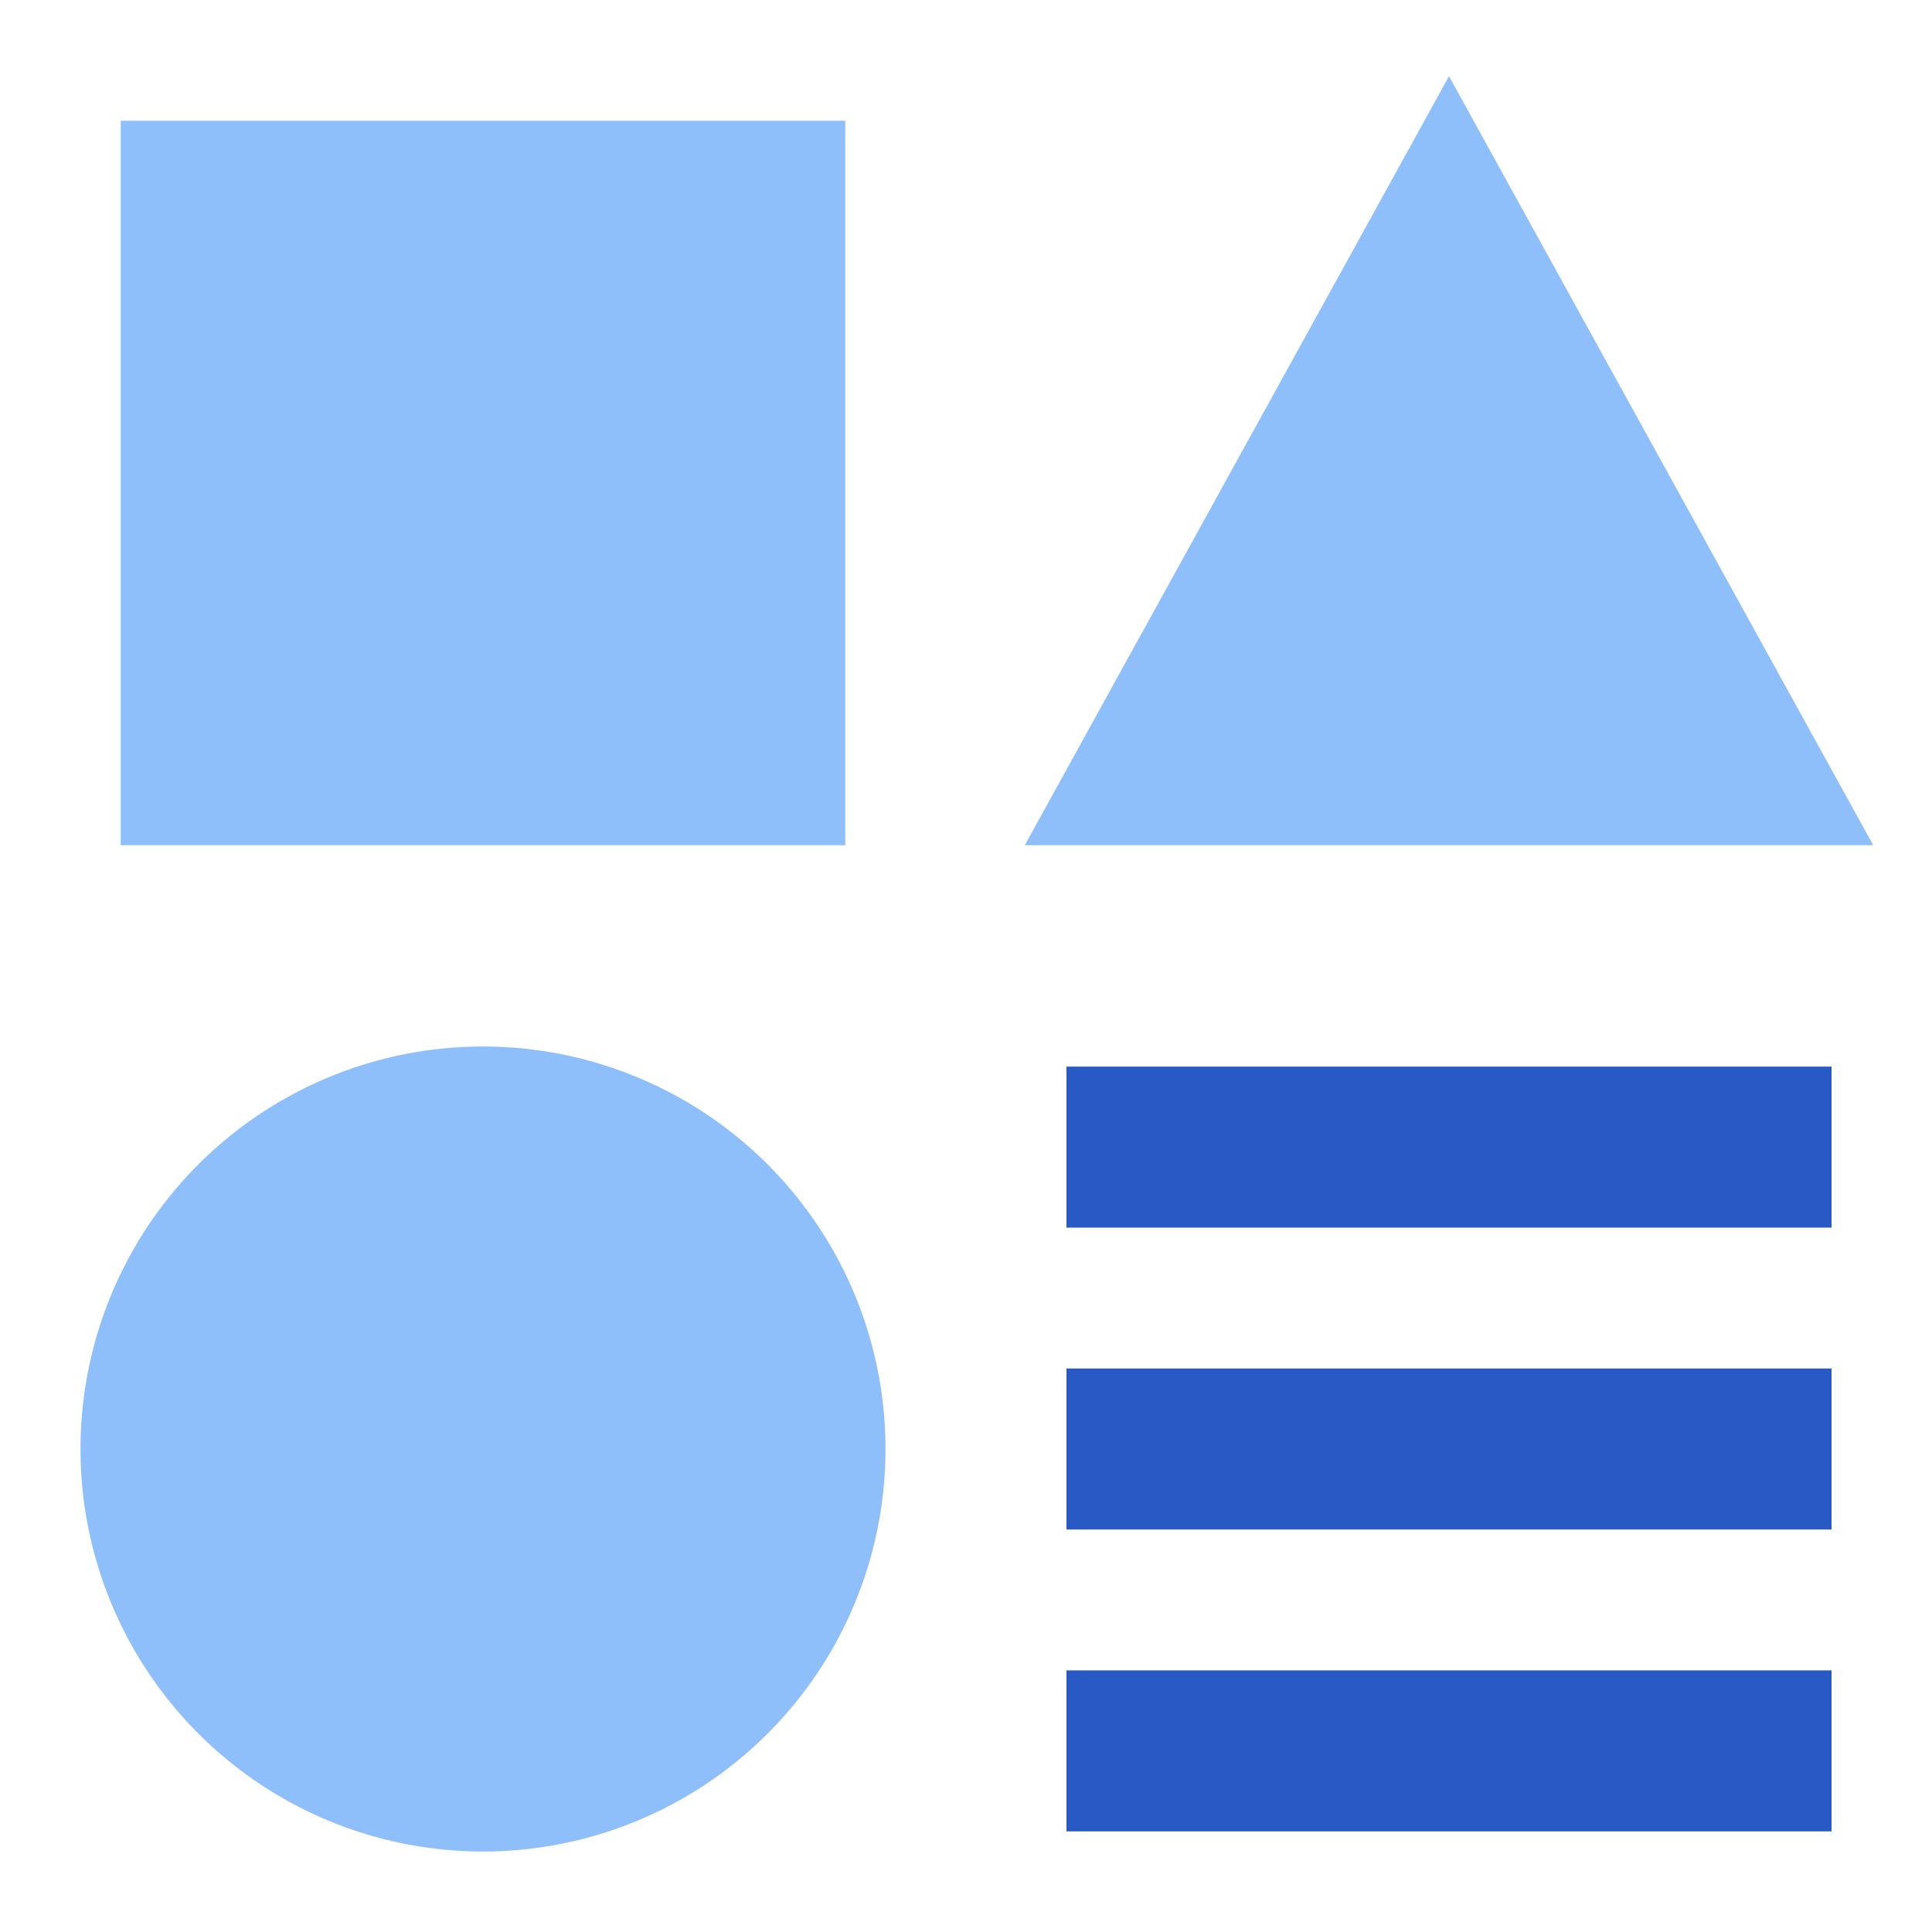
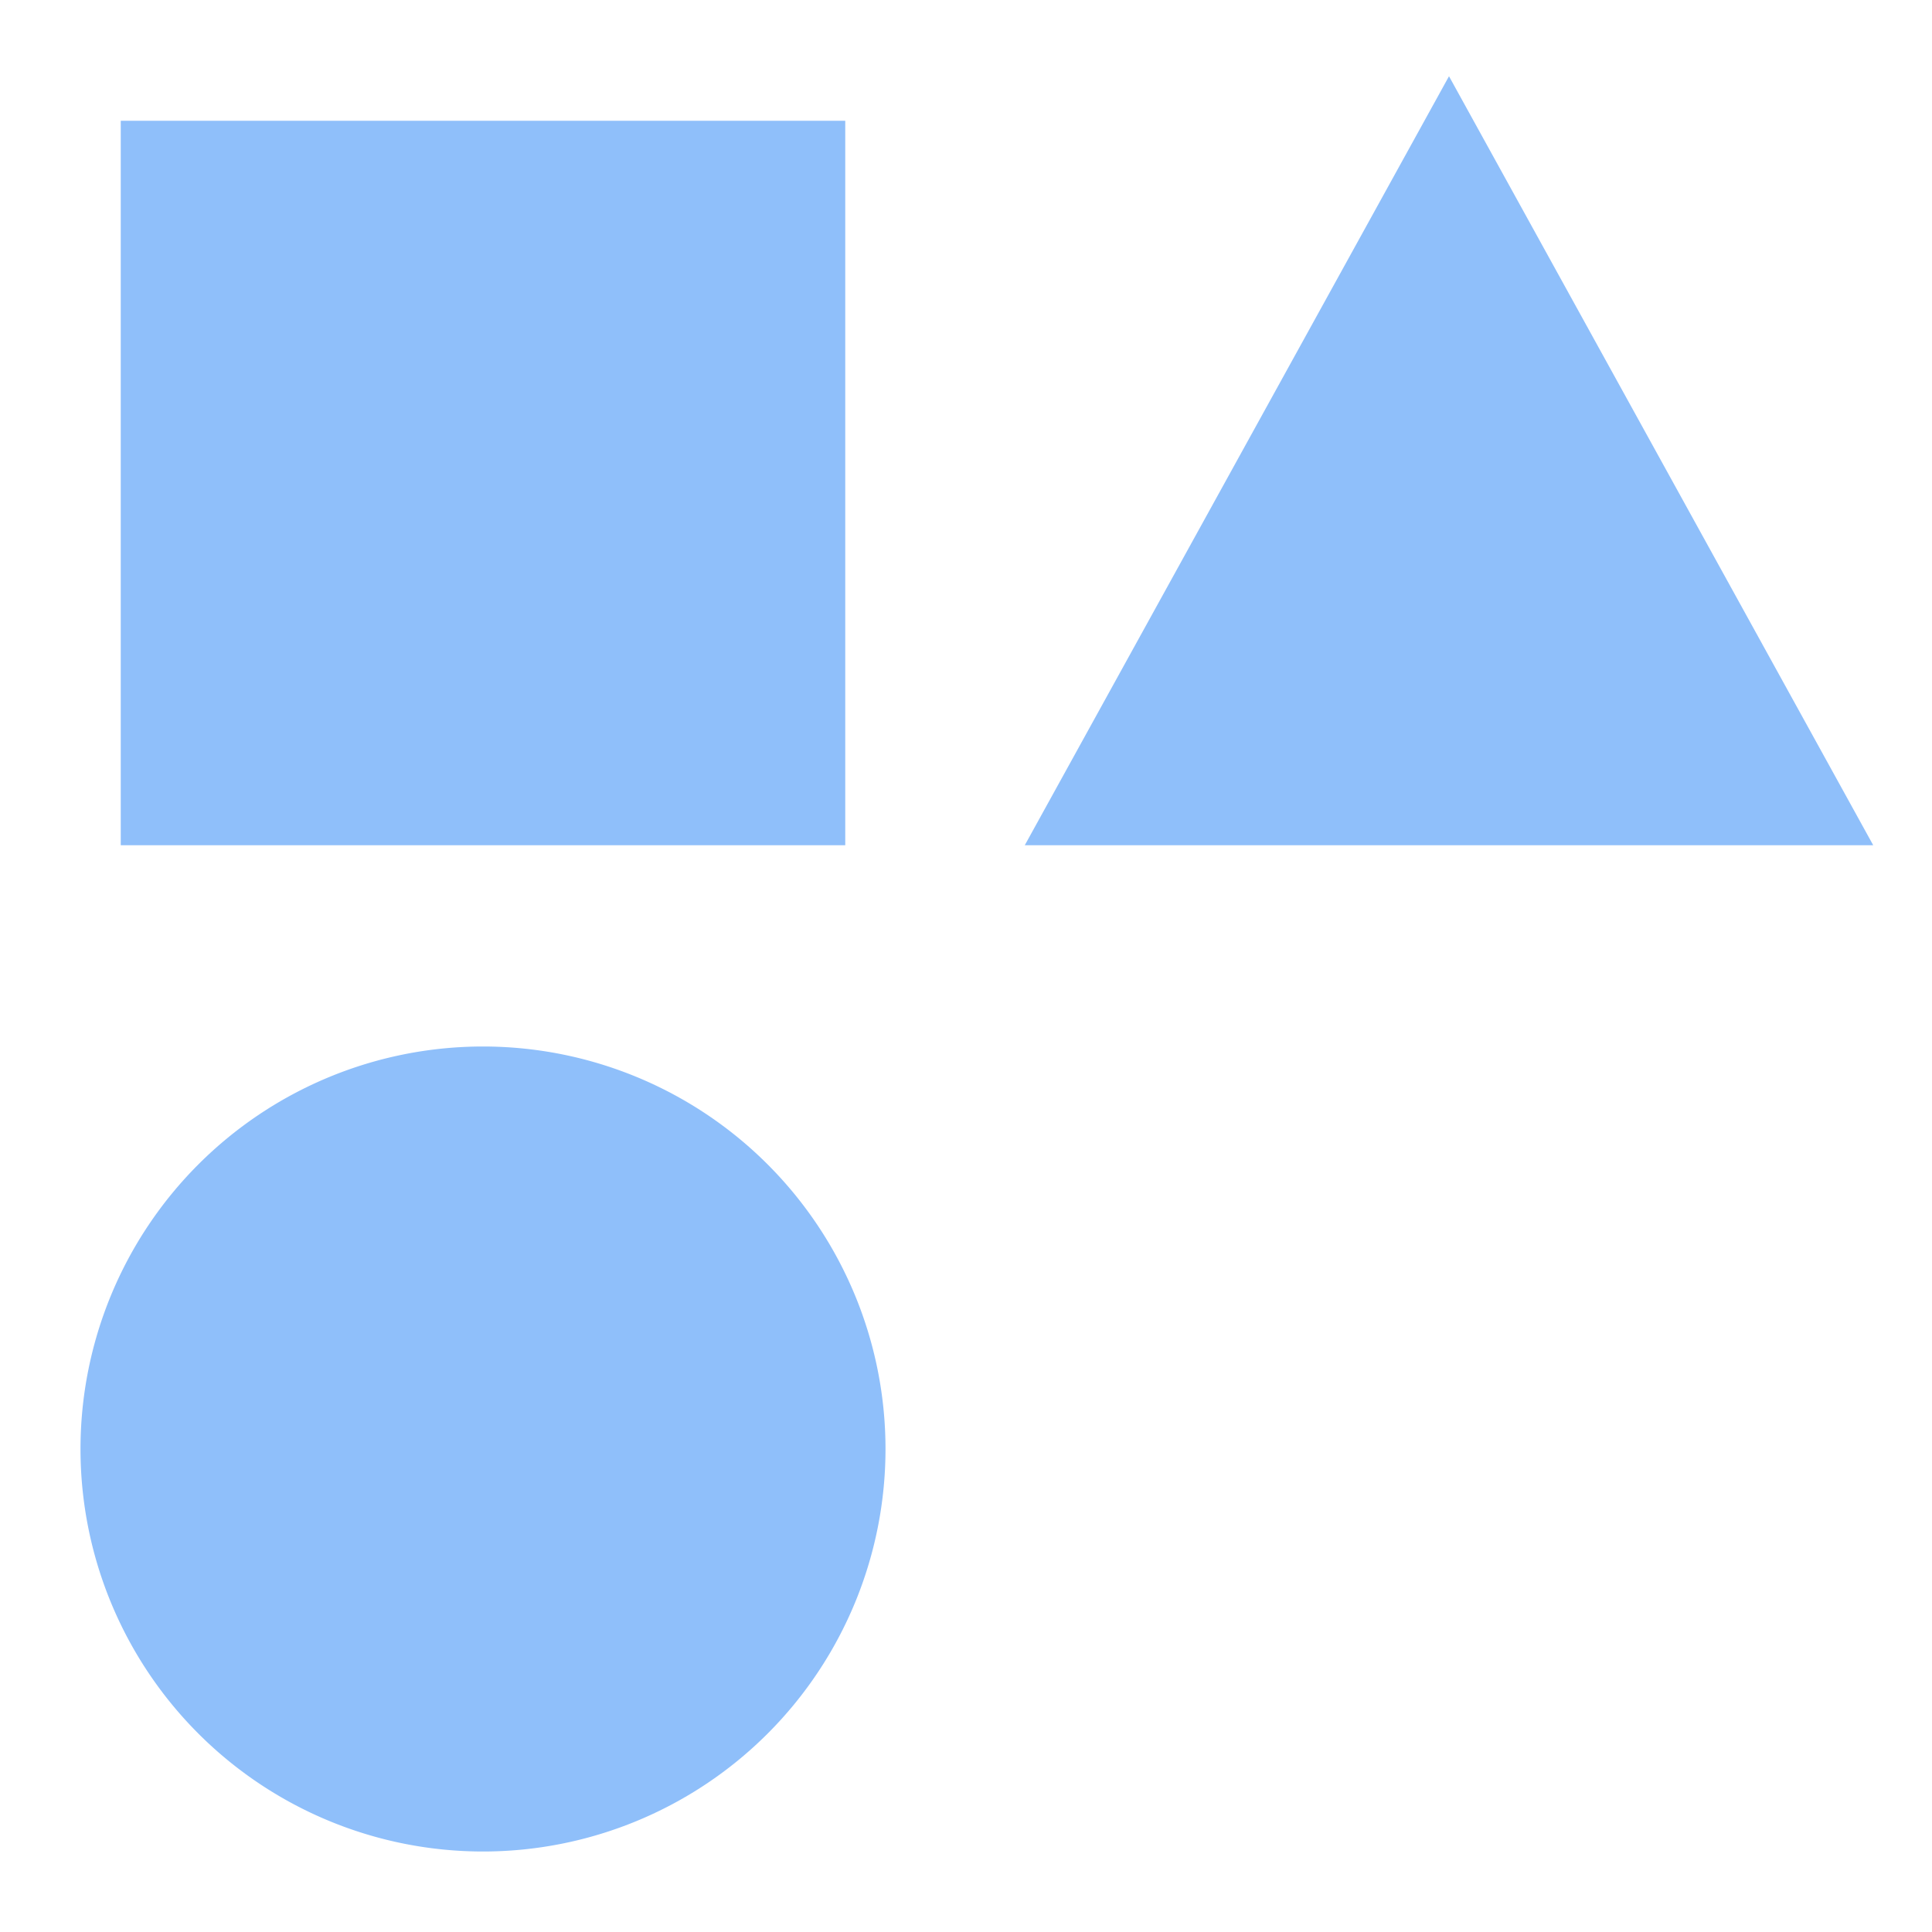
<svg xmlns="http://www.w3.org/2000/svg" fill="none" viewBox="0 0 24 24" id="Page-Setting--Streamline-Sharp">
  <desc>
    Page Setting Streamline Icon: https://streamlinehq.com
  </desc>
  <g id="page-setting--page-setting-square-triangle-circle-line-combination-variation">
-     <path id="Union" fill="#2859c5" fill-rule="evenodd" d="M22.752 15.25h-9.504v-2h9.504v2Zm0 3.75h-9.504v-2h9.504v2Zm-9.504 3.75h9.504v-2h-9.504v2Z" clip-rule="evenodd" stroke-width="1" />
    <path id="Union_2" fill="#8fbffa" fill-rule="evenodd" d="m18 0.947 5.27 9.553H12.73L18 0.947Zm-7.5 0.553h-9v9h9v-9ZM6 13a5 5 0 1 0 0 10 5 5 0 0 0 0 -10Z" clip-rule="evenodd" stroke-width="1" />
  </g>
</svg>